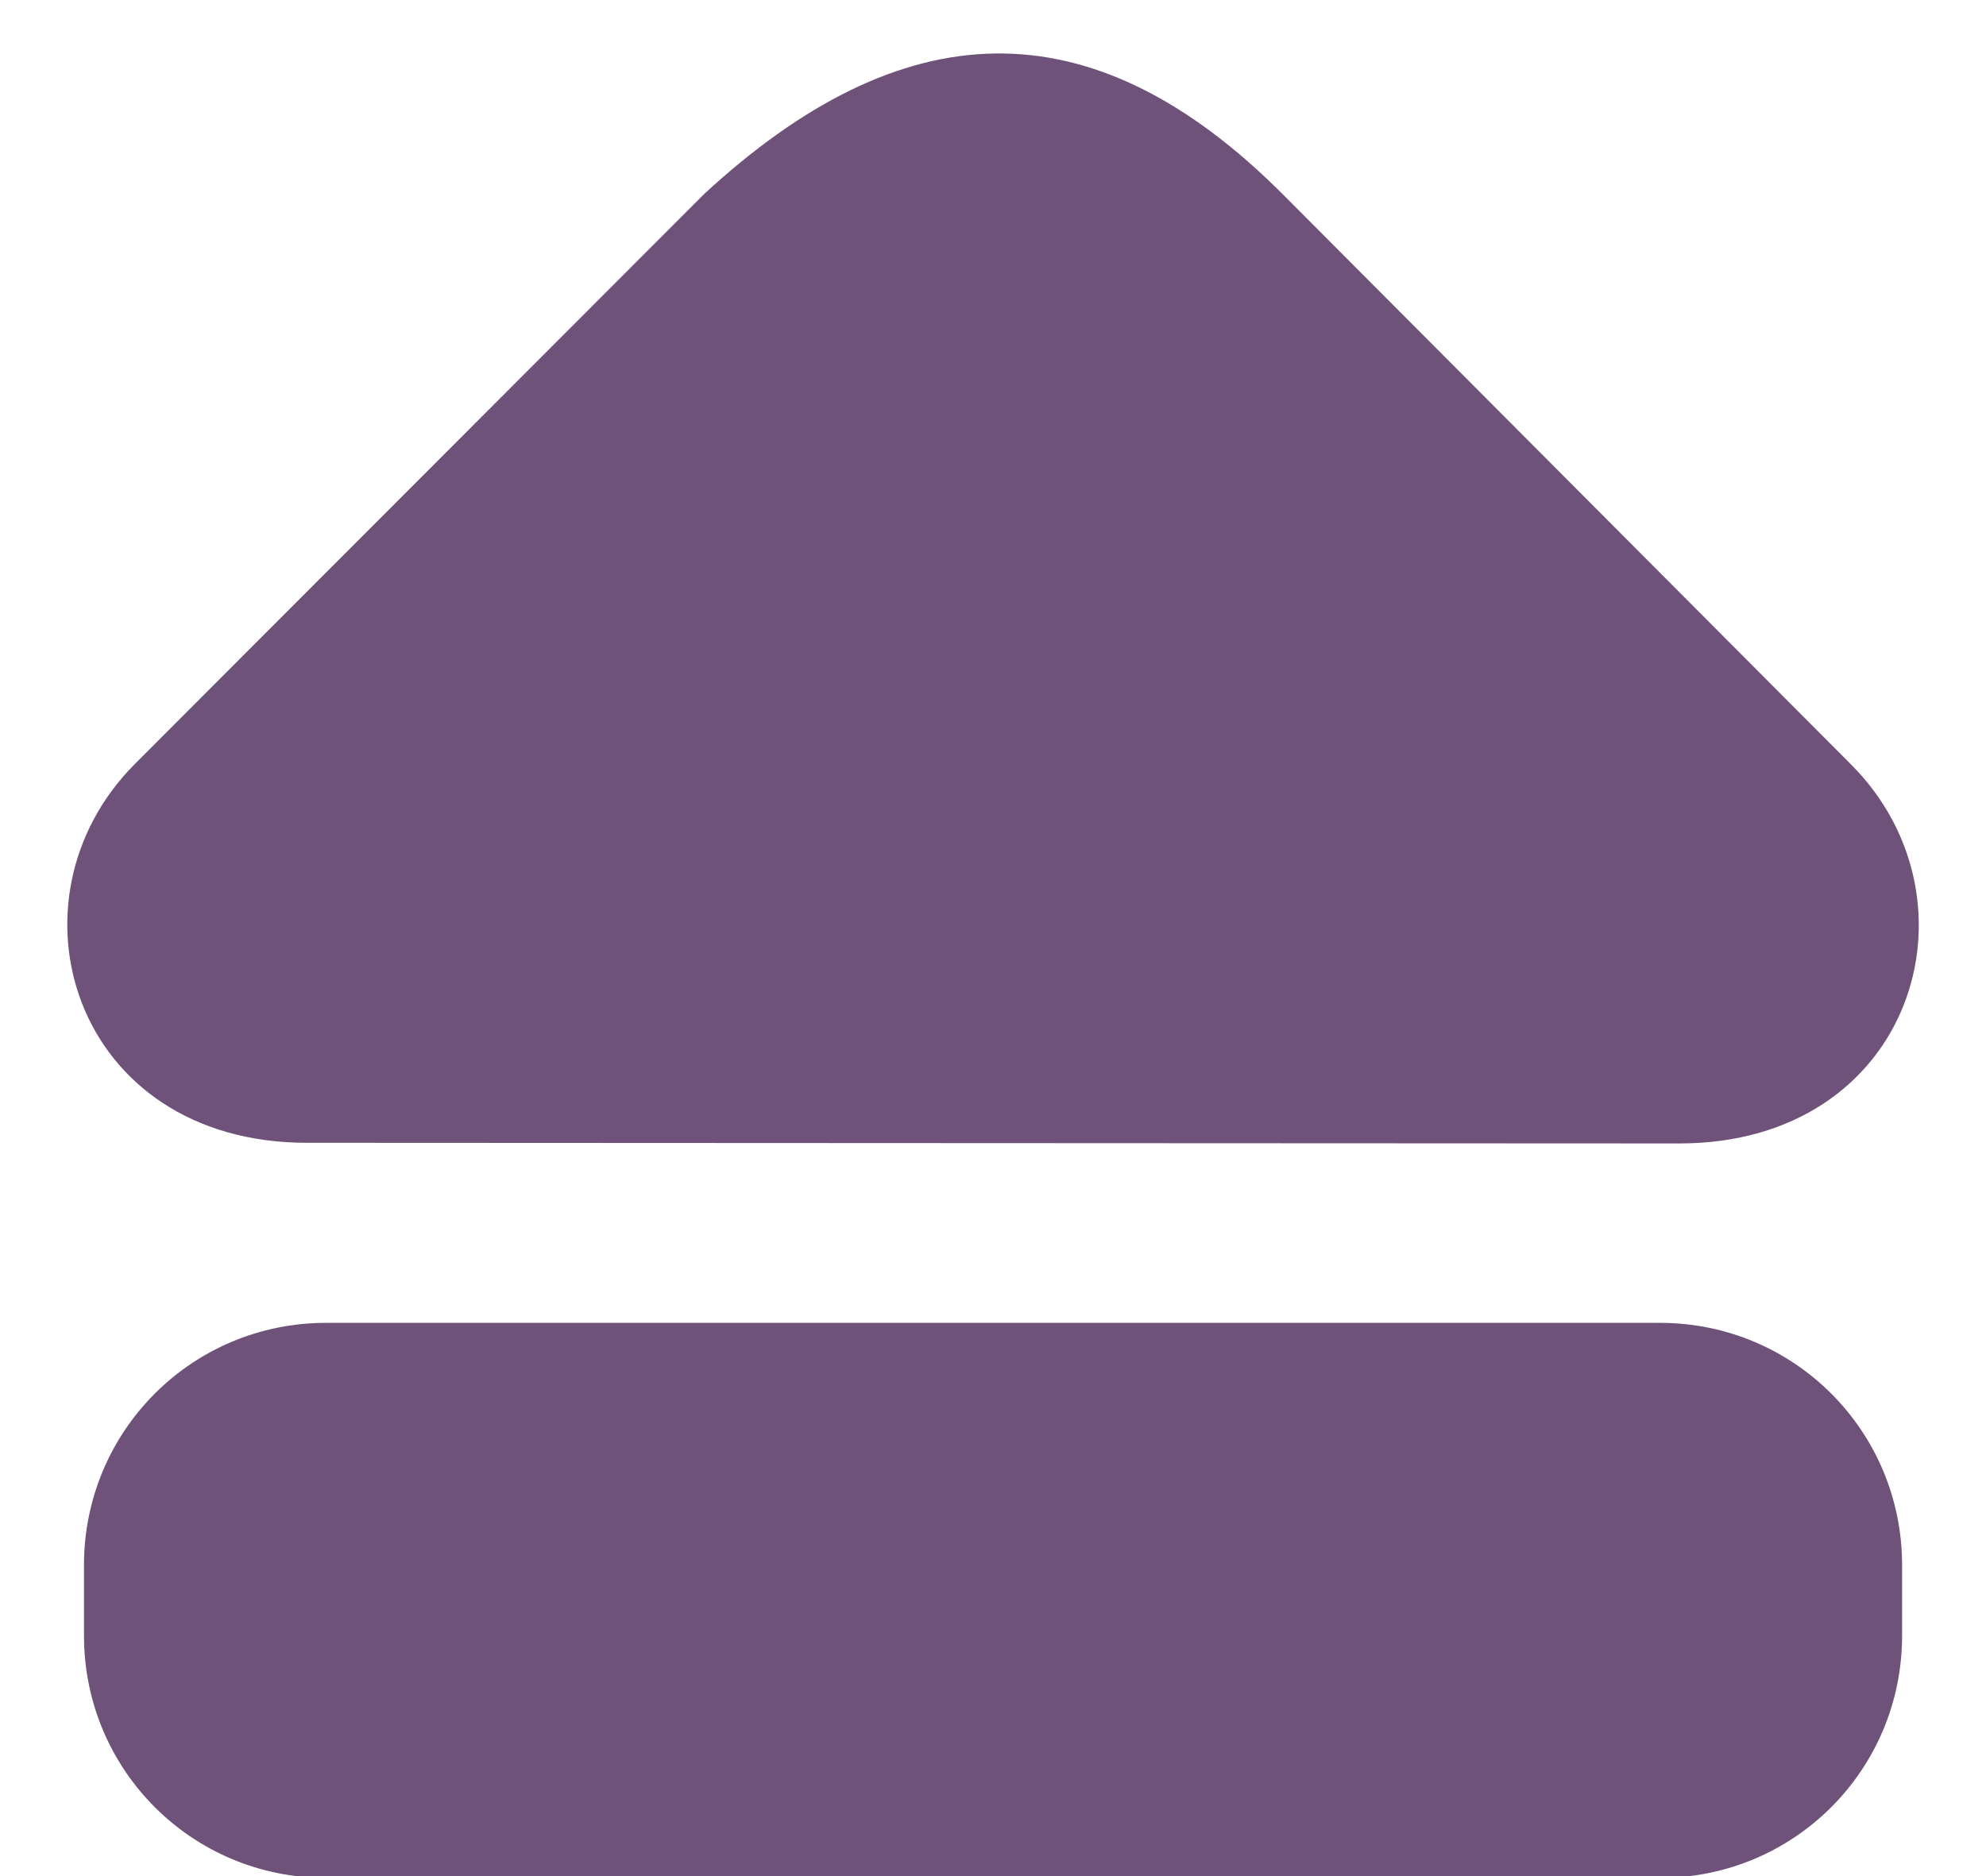
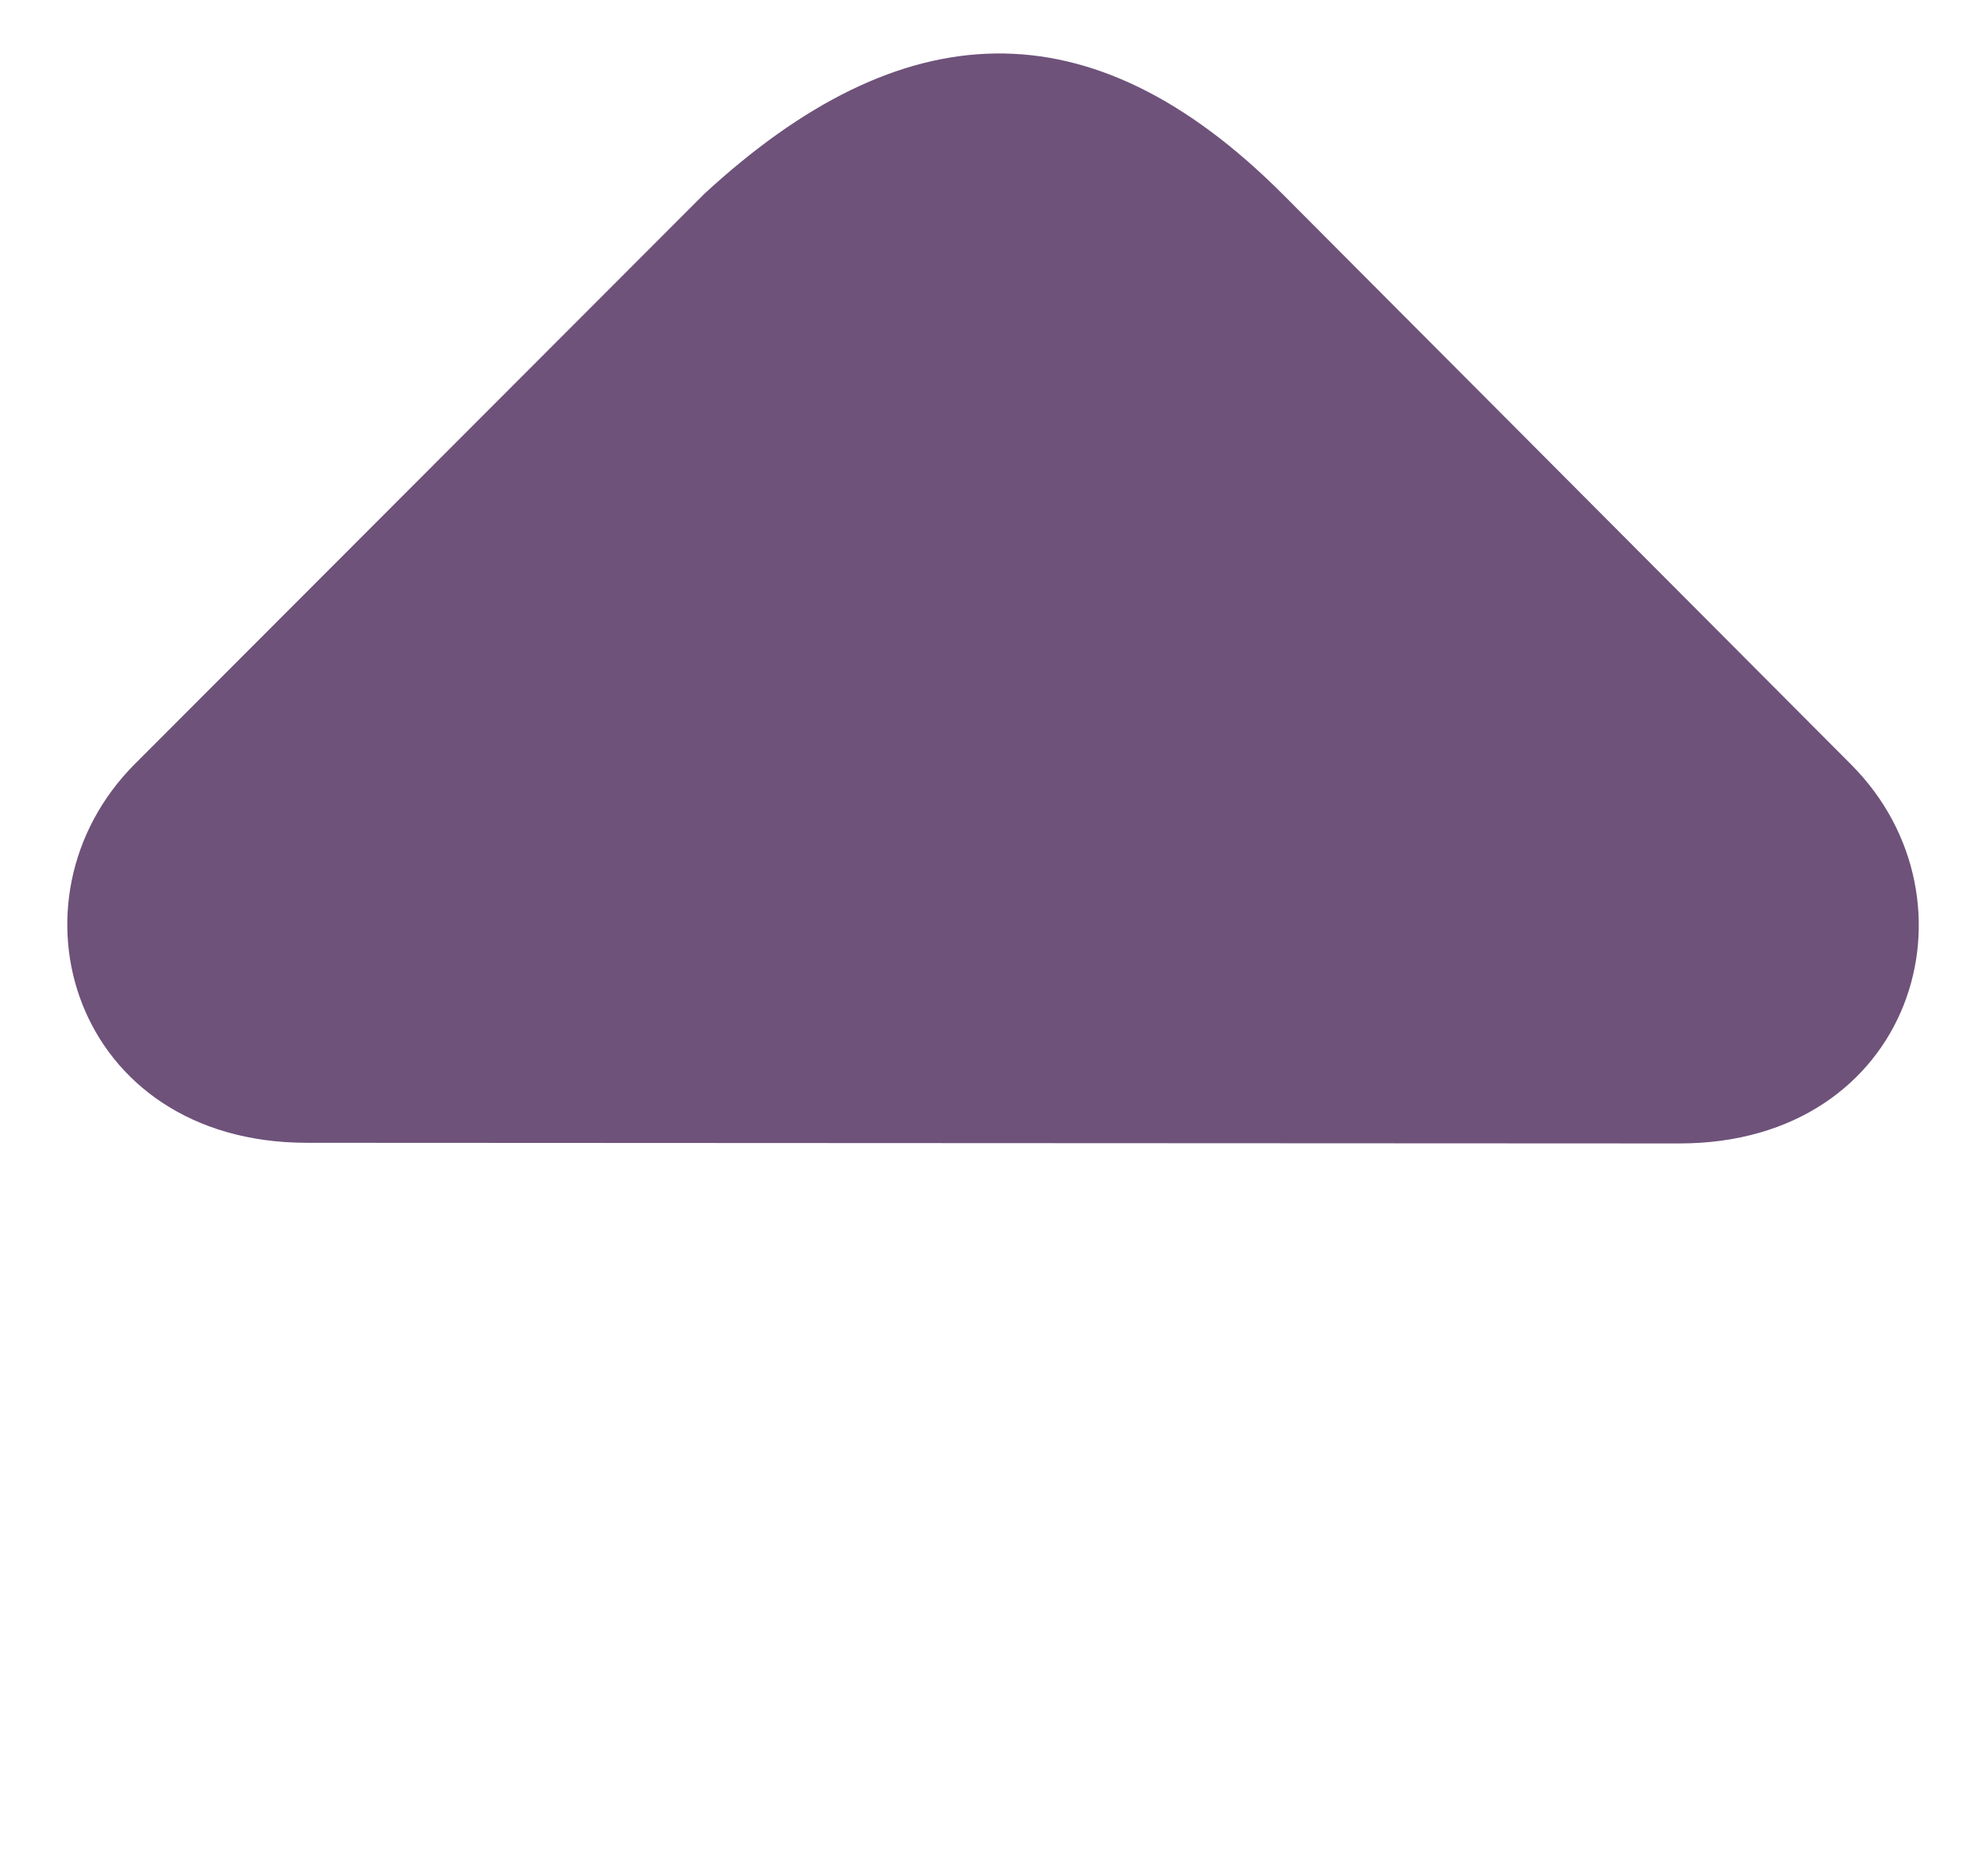
<svg xmlns="http://www.w3.org/2000/svg" fill="#6e527a" height="58.3" preserveAspectRatio="xMidYMid meet" version="1" viewBox="14.2 15.9 61.7 58.3" width="61.7" zoomAndPan="magnify">
  <g id="change1_1">
    <path d="M18.391,39.638c-4.207,4.219-1.926,11.768,5.34,11.773l42.635,0.02c7.266,0.006,9.553-7.545,5.35-11.768L54.078,21.962 c-6.016-6.041-11.879-5.678-17.994-0.041L18.391,39.638z" fill="inherit" />
  </g>
  <g id="change1_2">
-     <path d="M16.809,66.724v-2.189c0-4.17,3.354-7.529,7.52-7.529h41.443c4.166,0,7.521,3.359,7.521,7.529v2.189 c0,4.172-3.355,7.529-7.521,7.529H24.328C20.162,74.253,16.809,70.896,16.809,66.724z" fill="inherit" />
-   </g>
+     </g>
</svg>